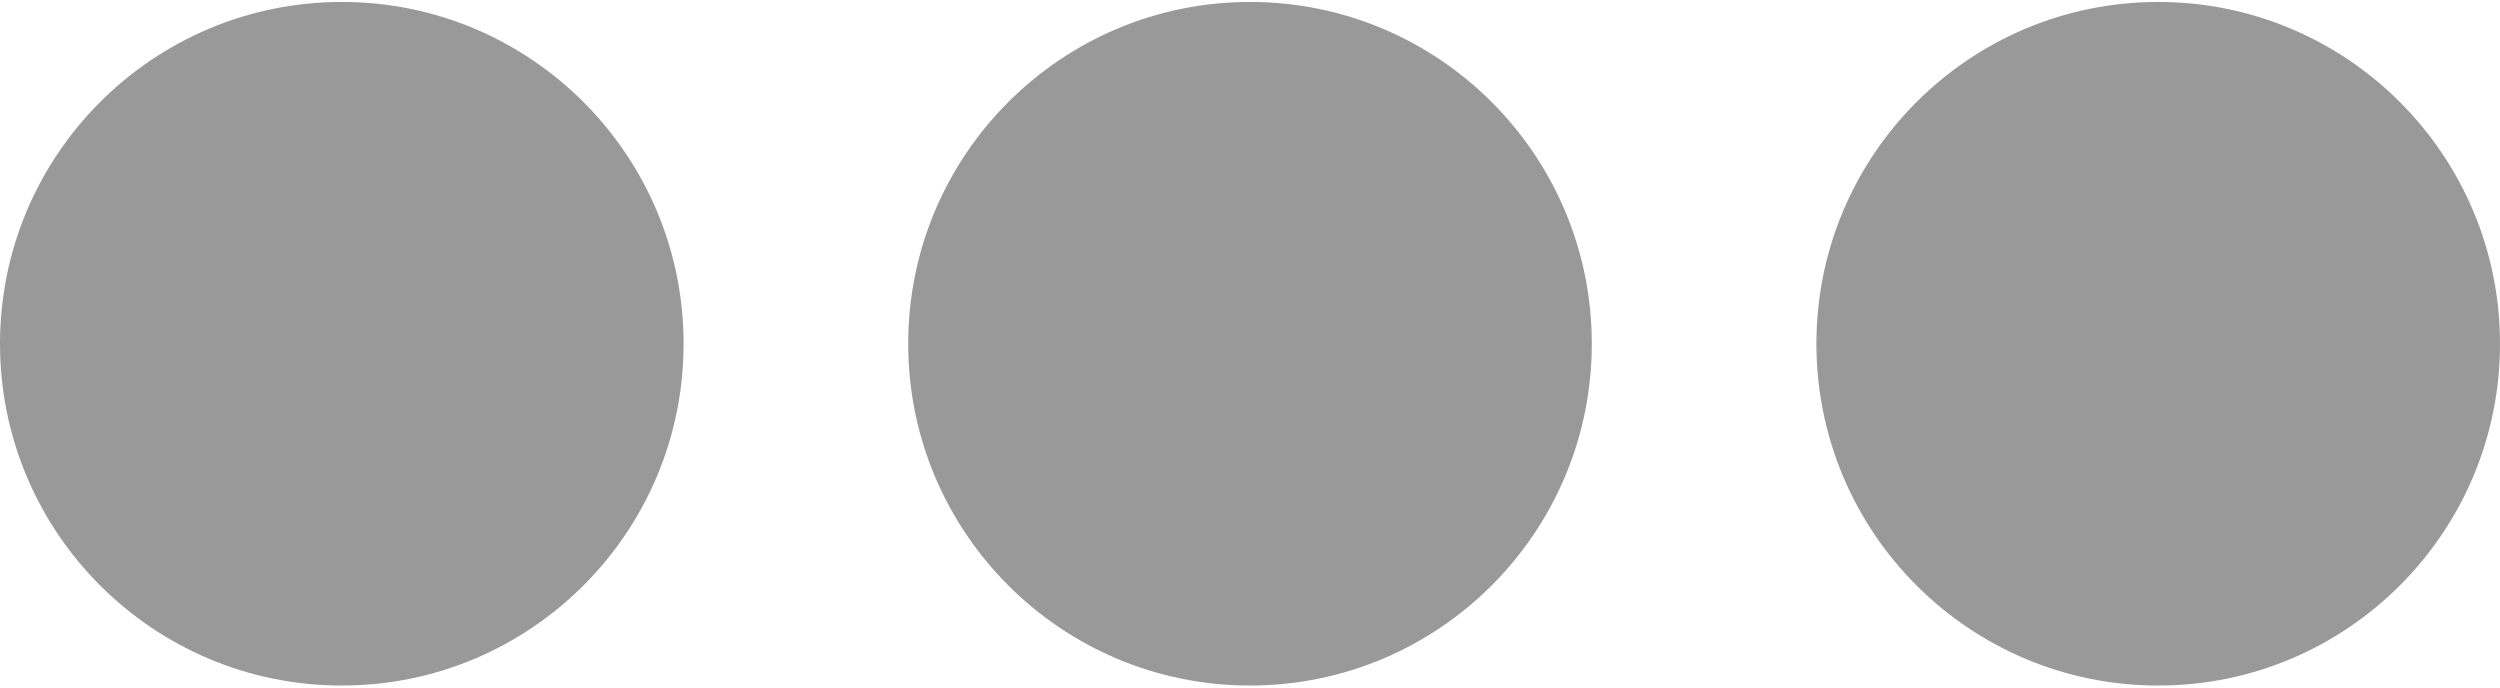
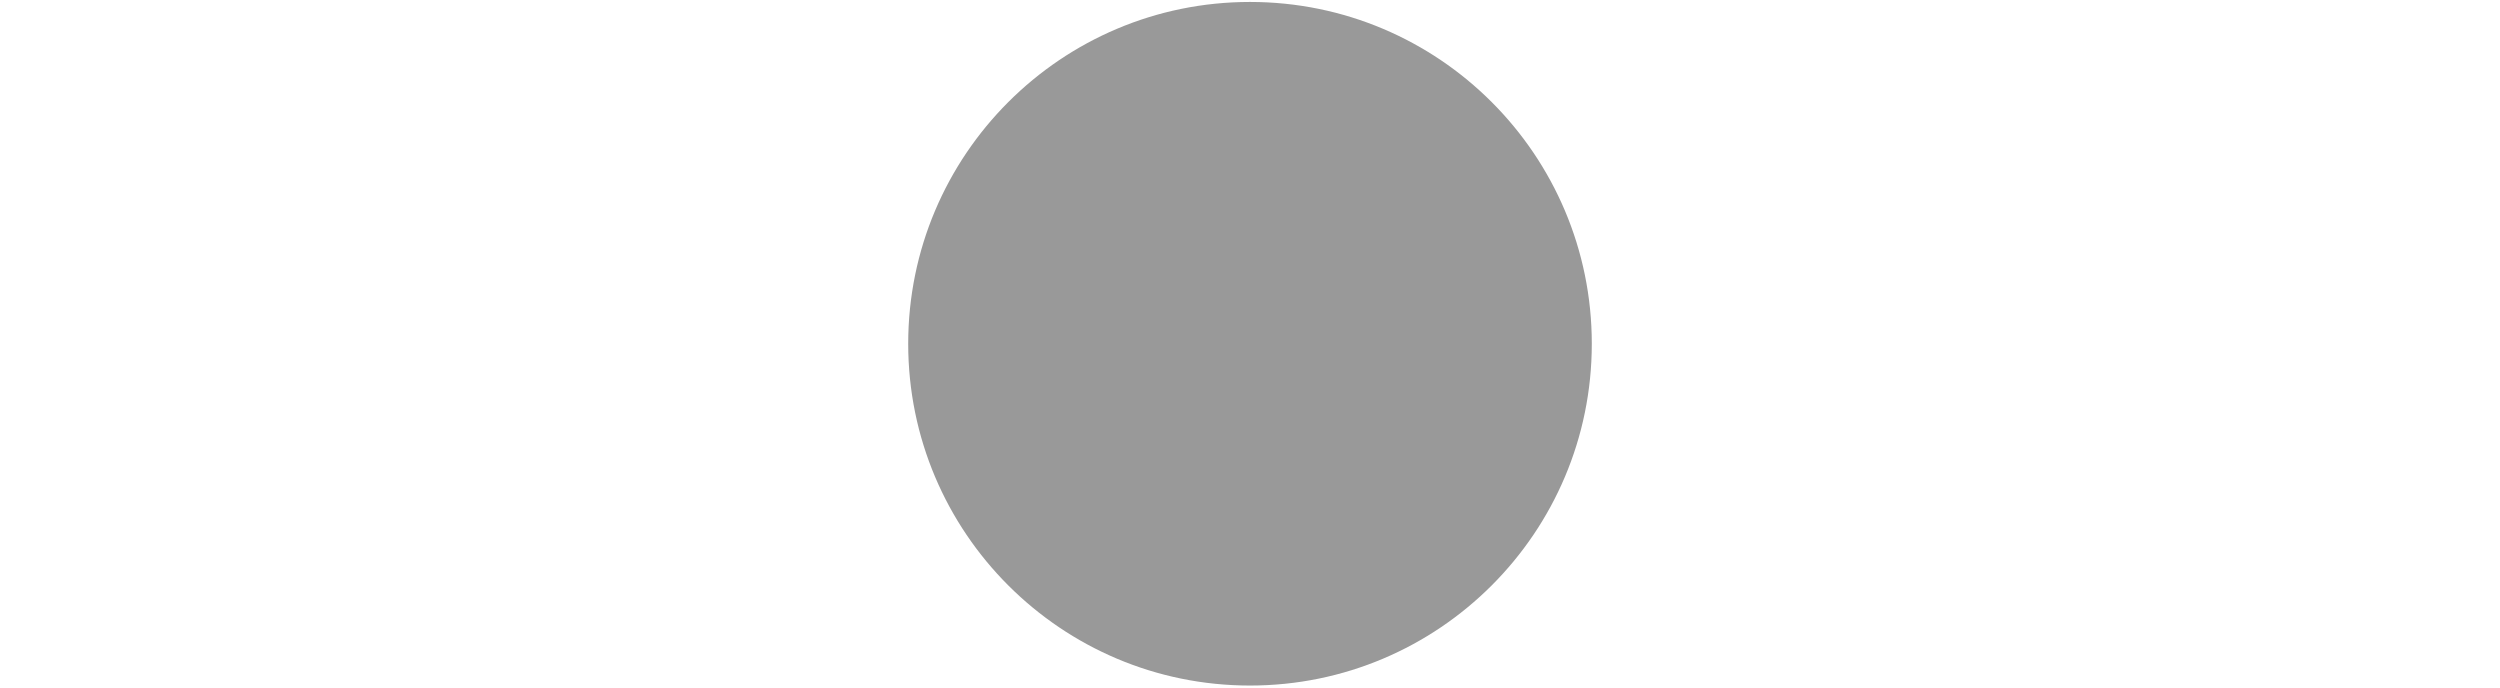
<svg xmlns="http://www.w3.org/2000/svg" version="1.0" width="40" height="11" viewBox="0 0 128 35">
  <g>
-     <circle fill="#999" cx="17.5" cy="17.5" r="17.5" />
    <animate attributeName="opacity" dur="1200ms" begin="0s" repeatCount="indefinite" keyTimes="0;0.167;0.5;0.668;1" values="0.3;1;1;0.3;0.3" />
  </g>
  <g>
-     <circle fill="#999" cx="110.5" cy="17.5" r="17.5" />
    <animate attributeName="opacity" dur="1200ms" begin="0s" repeatCount="indefinite" keyTimes="0;0.334;0.5;0.835;1" values="0.3;0.3;1;1;0.3" />
  </g>
  <g>
    <circle fill="#999" cx="64" cy="17.5" r="17.5" />
    <animate attributeName="opacity" dur="1200ms" begin="0s" repeatCount="indefinite" keyTimes="0;0.167;0.334;0.668;0.835;1" values="0.3;0.3;1;1;0.3;0.3" />
  </g>
</svg>